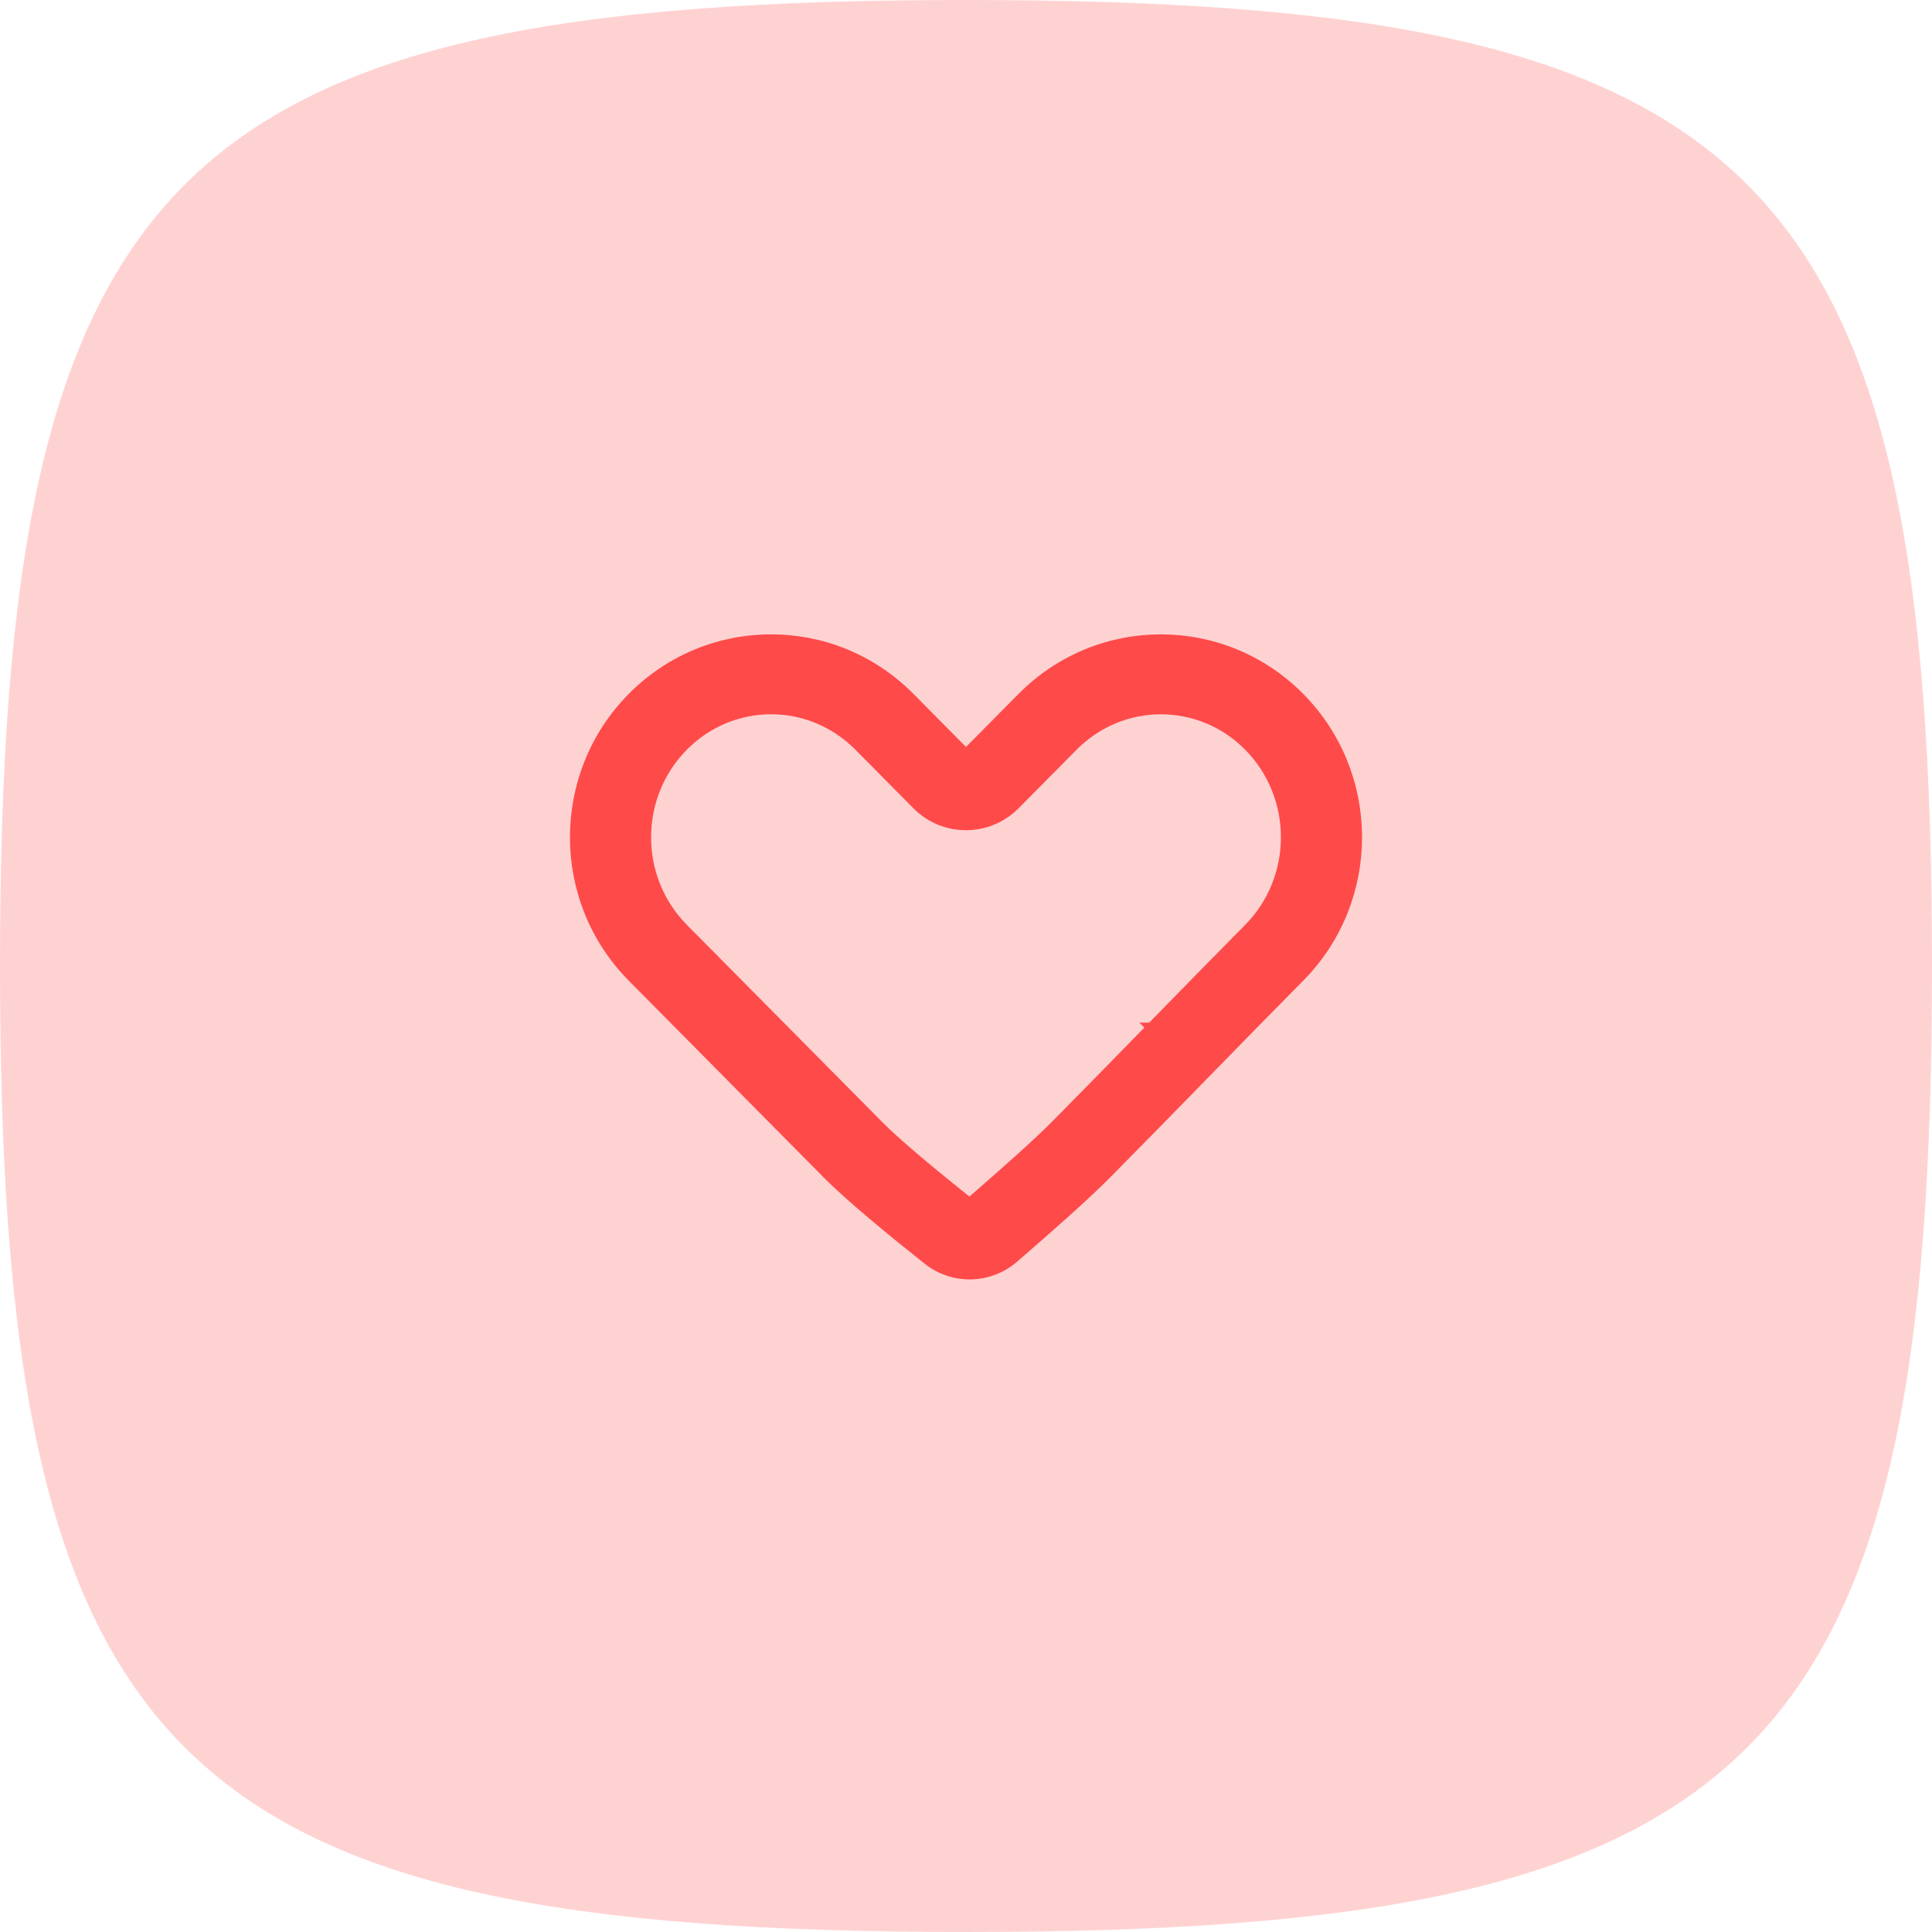
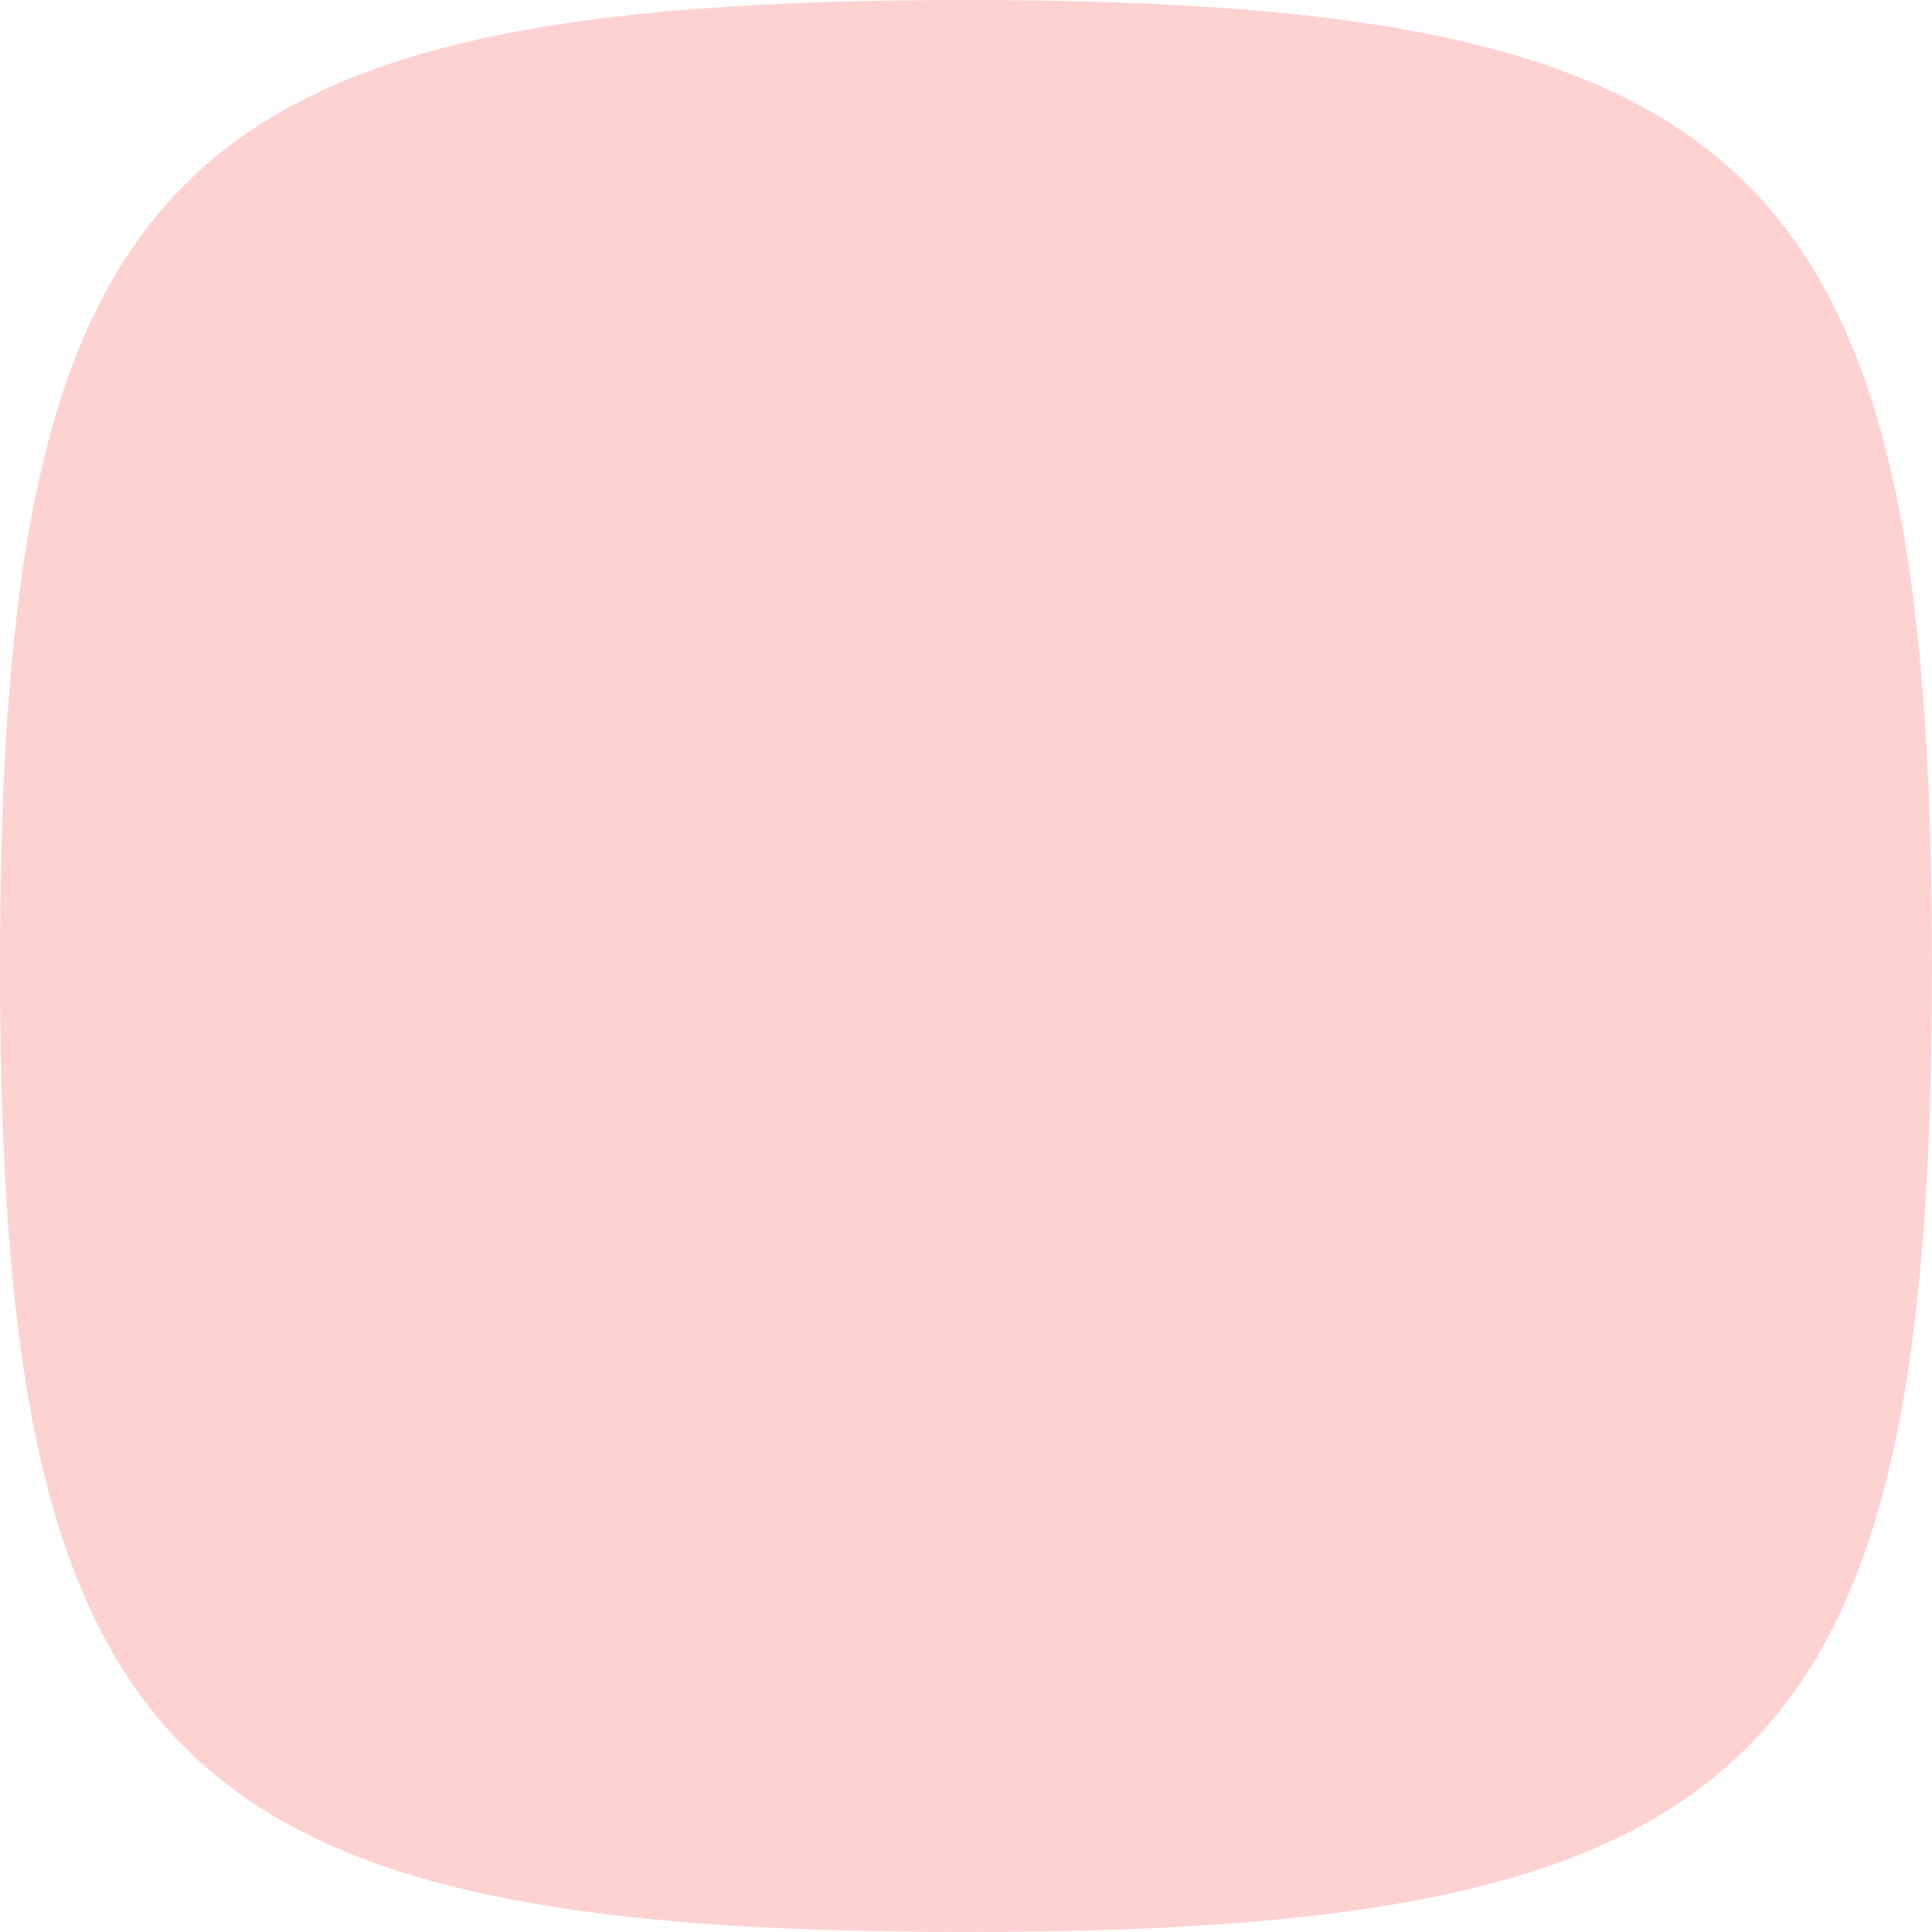
<svg xmlns="http://www.w3.org/2000/svg" width="60" height="60" viewBox="0 0 60 60" fill="none">
  <path d="M0 30C0 5.295 5.295 0 30 0C54.705 0 60 5.295 60 30C60 54.705 54.705 60 30 60C5.295 60 0 54.705 0 30Z" fill="#FFD2D2" />
-   <path d="M32.751 34.968L32.751 34.968C32.25 35.473 31.291 36.329 30.407 37.097C30.306 37.185 30.207 37.272 30.11 37.355C29.996 37.264 29.878 37.17 29.757 37.073C28.809 36.311 27.812 35.477 27.308 34.968L21.226 28.829C19.685 27.274 19.685 24.73 21.226 23.175C22.735 21.651 25.159 21.651 26.669 23.175L28.473 24.996C29.314 25.845 30.686 25.845 31.527 24.996L33.331 23.175C34.841 21.652 37.265 21.652 38.774 23.175C40.315 24.731 40.315 27.274 38.774 28.83C37.76 29.853 36.754 30.884 35.754 31.908L35.753 31.908L35.861 32.013L35.753 31.908L35.751 31.91C34.749 32.937 33.752 33.957 32.751 34.968ZM28.259 21.653C25.878 19.249 22.017 19.249 19.635 21.653C17.255 24.055 17.255 27.95 19.635 30.352L25.717 36.491C26.424 37.204 27.798 38.325 28.811 39.129C29.603 39.758 30.724 39.73 31.488 39.07C32.431 38.256 33.687 37.151 34.341 36.49C35.349 35.473 36.351 34.448 37.352 33.422C38.354 32.396 39.356 31.37 40.364 30.352C42.745 27.95 42.745 24.055 40.364 21.653C37.983 19.25 34.122 19.25 31.741 21.653L30 23.41L28.259 21.653Z" fill="#FF4A4A" stroke="#FF4A4A" stroke-width="0.3" />
</svg>